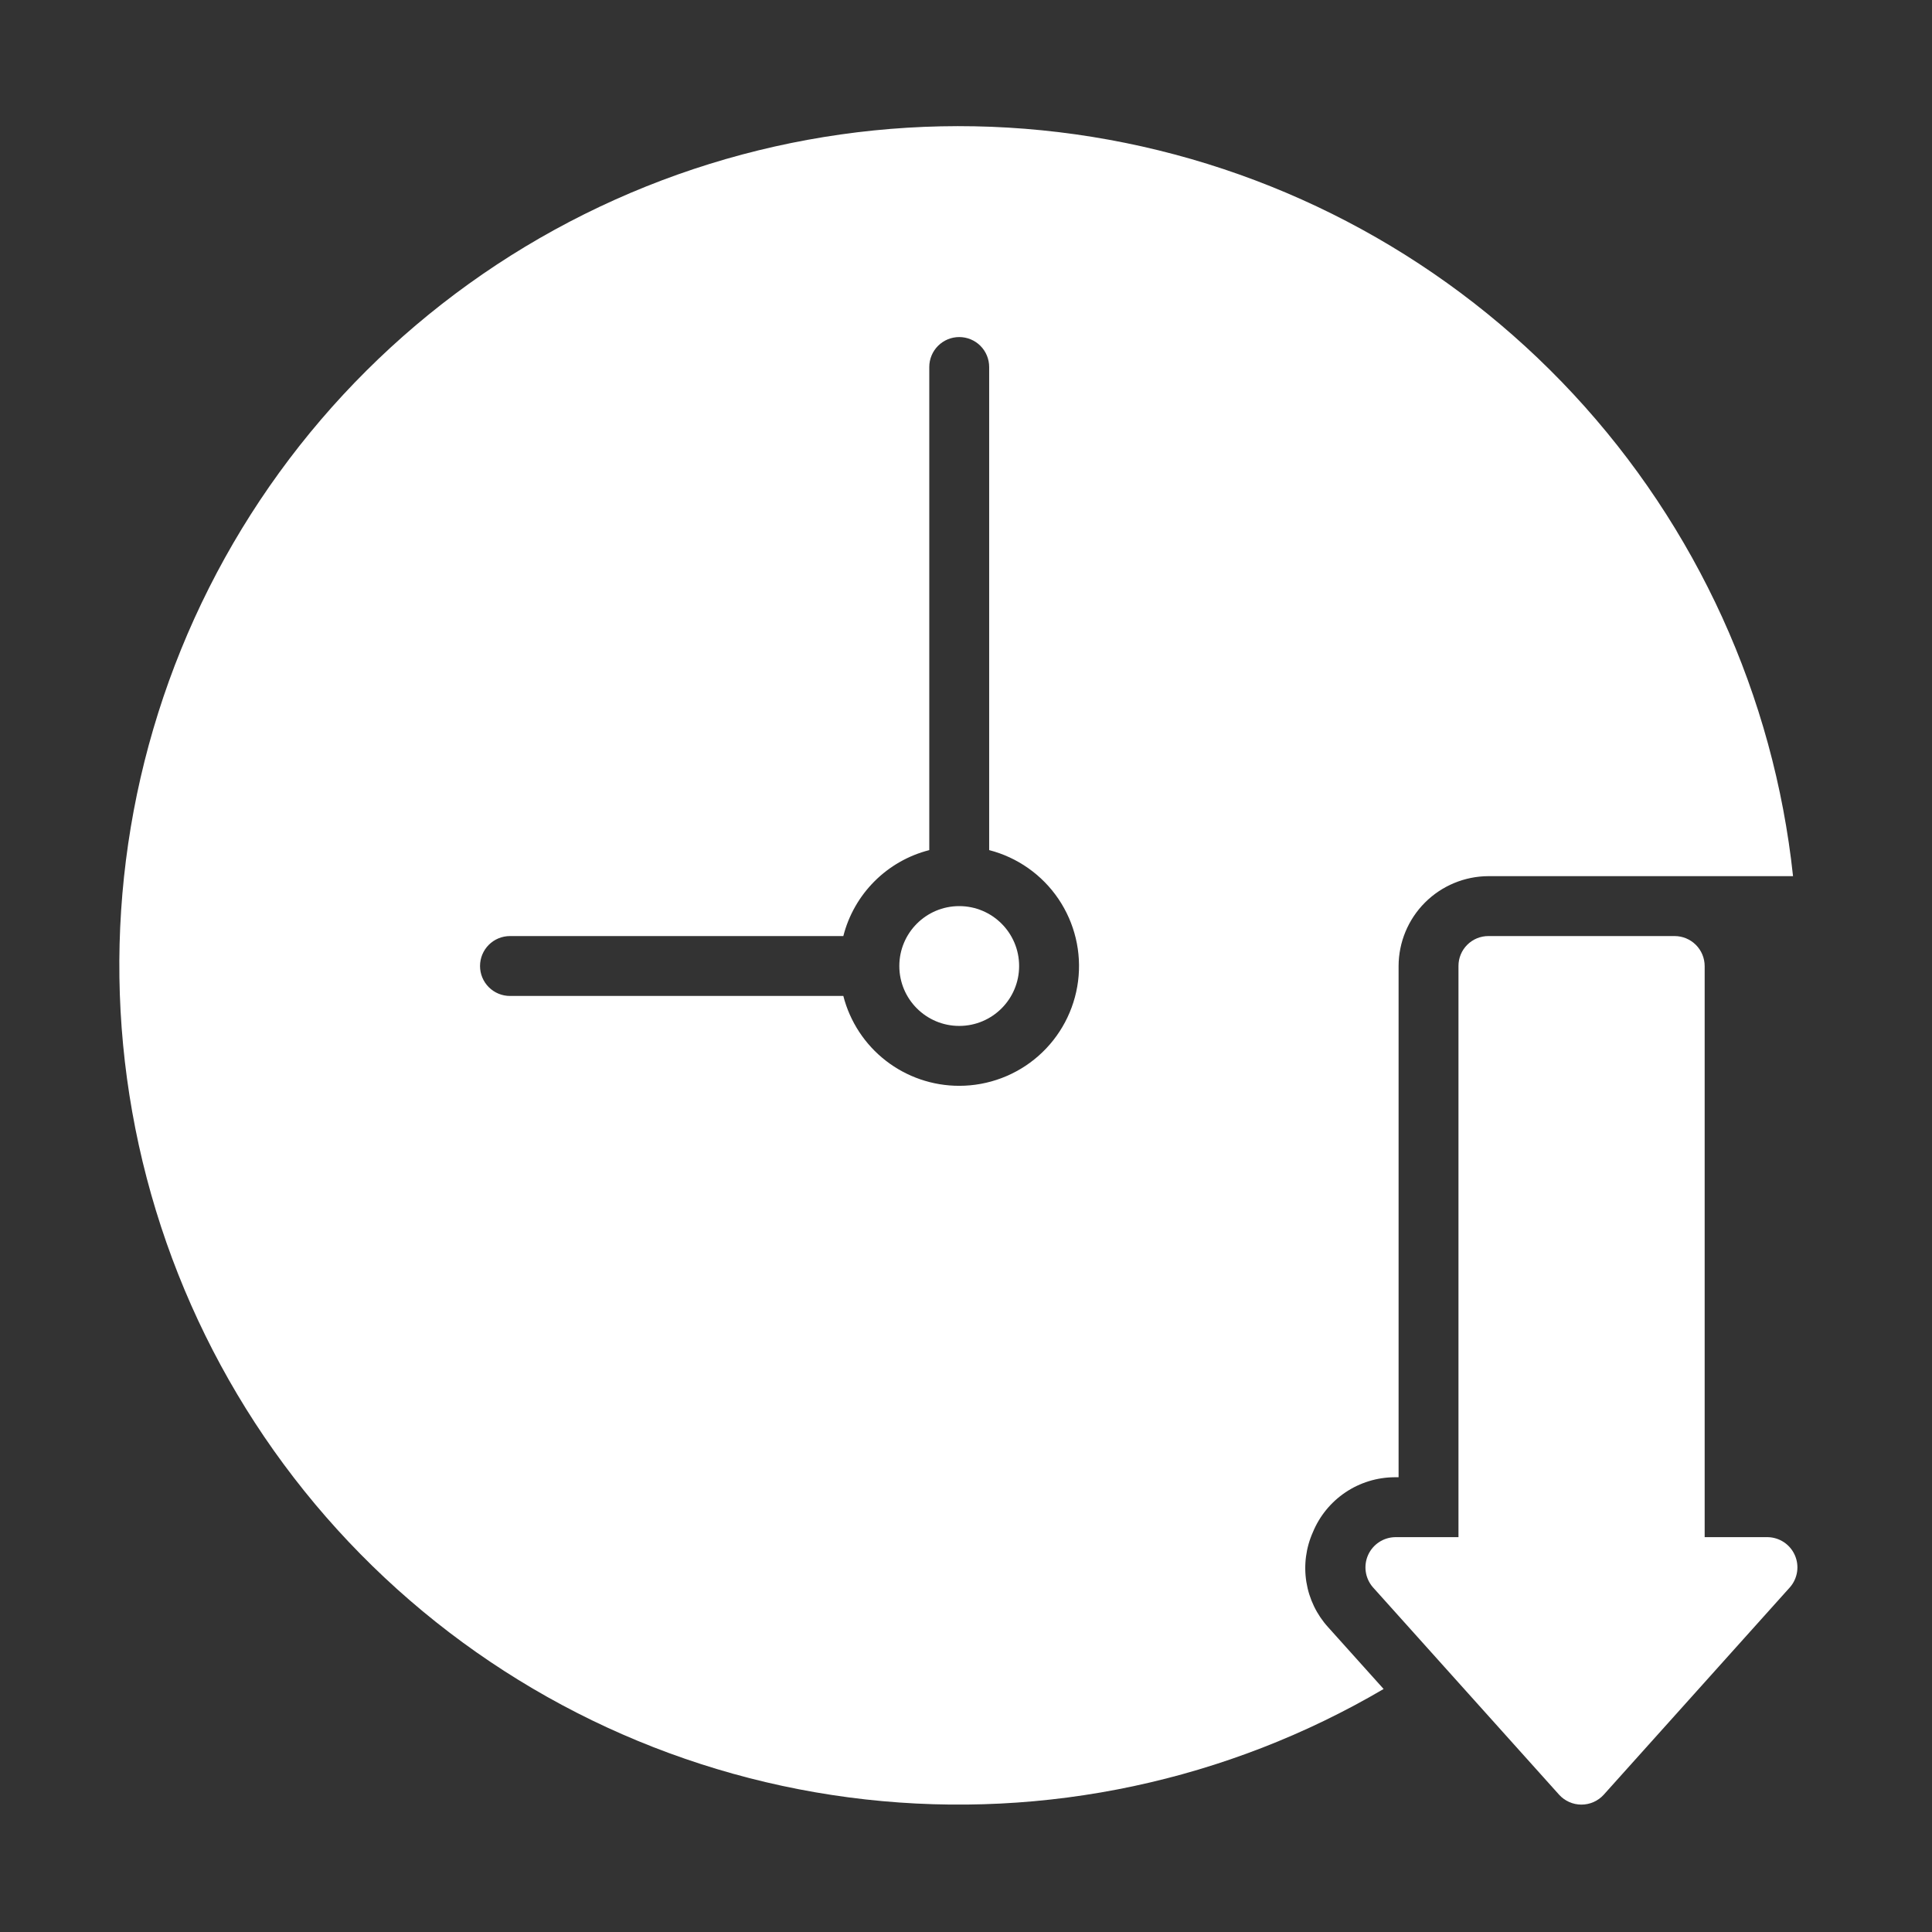
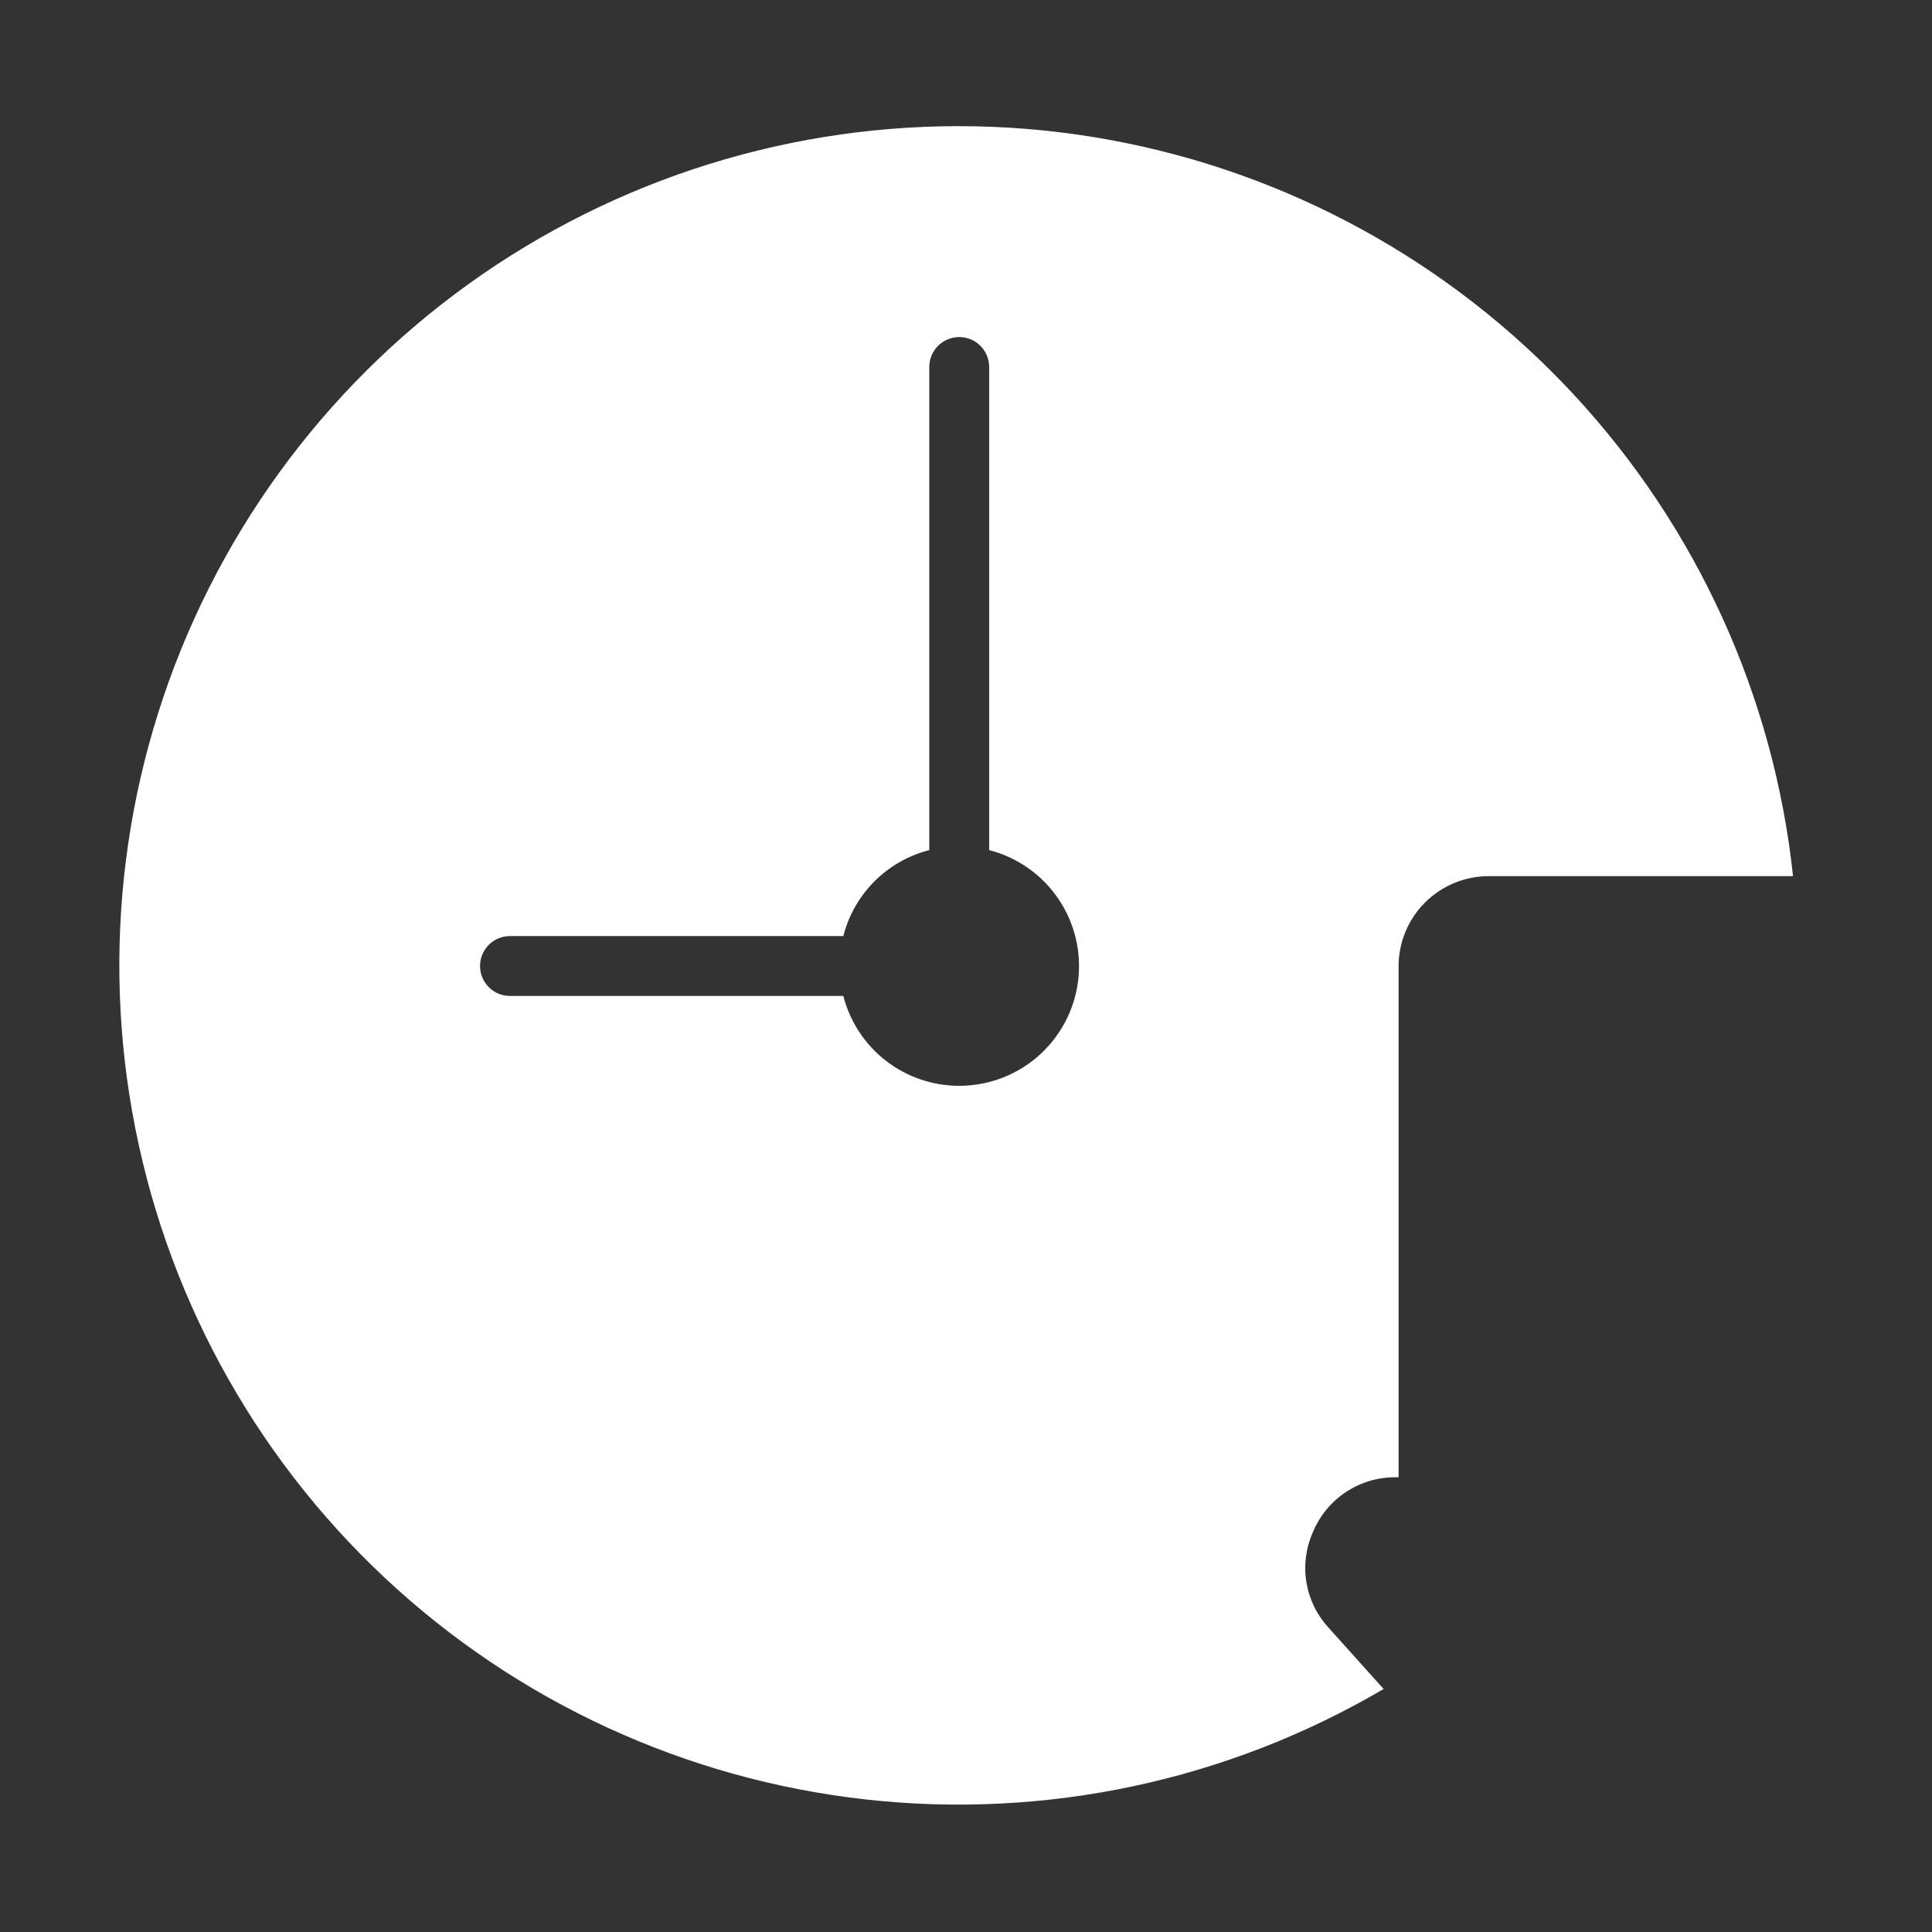
<svg xmlns="http://www.w3.org/2000/svg" width="127" height="127" viewBox="0 0 127 127" fill="none">
  <rect x="0" y="0" width="127" height="127" fill="#333333" stroke="none" />
-   <path d="M116.21 101.045H112.056V63.501C112.054 62.979 111.847 62.48 111.478 62.111C111.109 61.742 110.609 61.534 110.087 61.532H97.842C97.583 61.531 97.326 61.582 97.087 61.68C96.848 61.779 96.63 61.924 96.448 62.107C96.264 62.29 96.12 62.507 96.021 62.746C95.922 62.986 95.872 63.242 95.873 63.501V101.045H91.719C91.34 101.05 90.971 101.163 90.654 101.371C90.338 101.579 90.087 101.873 89.932 102.218C89.777 102.564 89.724 102.946 89.779 103.321C89.834 103.695 89.995 104.047 90.242 104.333L102.488 117.976C102.674 118.181 102.9 118.344 103.153 118.456C103.405 118.568 103.678 118.626 103.955 118.626C104.231 118.626 104.504 118.568 104.757 118.456C105.009 118.344 105.236 118.181 105.421 117.976L117.667 104.333C117.914 104.048 118.075 103.699 118.131 103.325C118.187 102.952 118.135 102.571 117.982 102.226C117.83 101.882 117.582 101.587 117.268 101.378C116.954 101.169 116.587 101.053 116.21 101.045Z" fill="white" />
  <path d="M86.306 100.71C86.745 99.65 87.488 98.743 88.44 98.102C89.393 97.461 90.513 97.115 91.661 97.107H91.936V63.501C91.941 61.936 92.564 60.436 93.671 59.329C94.778 58.223 96.277 57.599 97.843 57.594H117.865C116.599 45.751 111.534 34.636 103.427 25.91C95.32 17.184 84.607 11.317 72.889 9.184C61.172 7.051 49.078 8.768 38.417 14.078C27.755 19.387 19.099 28.005 13.741 38.642C8.383 49.28 6.612 61.365 8.692 73.093C10.771 84.82 16.591 95.559 25.28 103.705C33.969 111.851 45.062 116.966 56.899 118.286C68.736 119.606 80.682 117.059 90.952 111.026L87.31 106.971C86.551 106.138 86.052 105.102 85.874 103.99C85.696 102.878 85.846 101.738 86.306 100.71ZM63.055 71.376C61.309 71.377 59.613 70.797 58.233 69.728C56.854 68.659 55.869 67.16 55.436 65.469H33.523C33.001 65.469 32.501 65.262 32.131 64.893C31.762 64.524 31.555 64.023 31.555 63.501C31.555 62.978 31.762 62.478 32.131 62.108C32.501 61.739 33.001 61.532 33.523 61.532H55.436C55.783 60.169 56.491 58.926 57.486 57.931C58.48 56.937 59.724 56.229 61.086 55.882V24.126C61.086 23.604 61.293 23.103 61.663 22.733C62.032 22.364 62.533 22.157 63.055 22.157C63.577 22.157 64.078 22.364 64.447 22.733C64.816 23.103 65.023 23.604 65.023 24.126V55.882C66.879 56.36 68.497 57.499 69.573 59.085C70.648 60.671 71.109 62.595 70.867 64.496C70.625 66.397 69.699 68.145 68.26 69.412C66.822 70.678 64.971 71.376 63.055 71.376Z" fill="white" />
-   <path d="M63.055 67.439C65.229 67.439 66.992 65.676 66.992 63.501C66.992 61.326 65.229 59.563 63.055 59.563C60.88 59.563 59.117 61.326 59.117 63.501C59.117 65.676 60.88 67.439 63.055 67.439Z" fill="white" />
</svg>